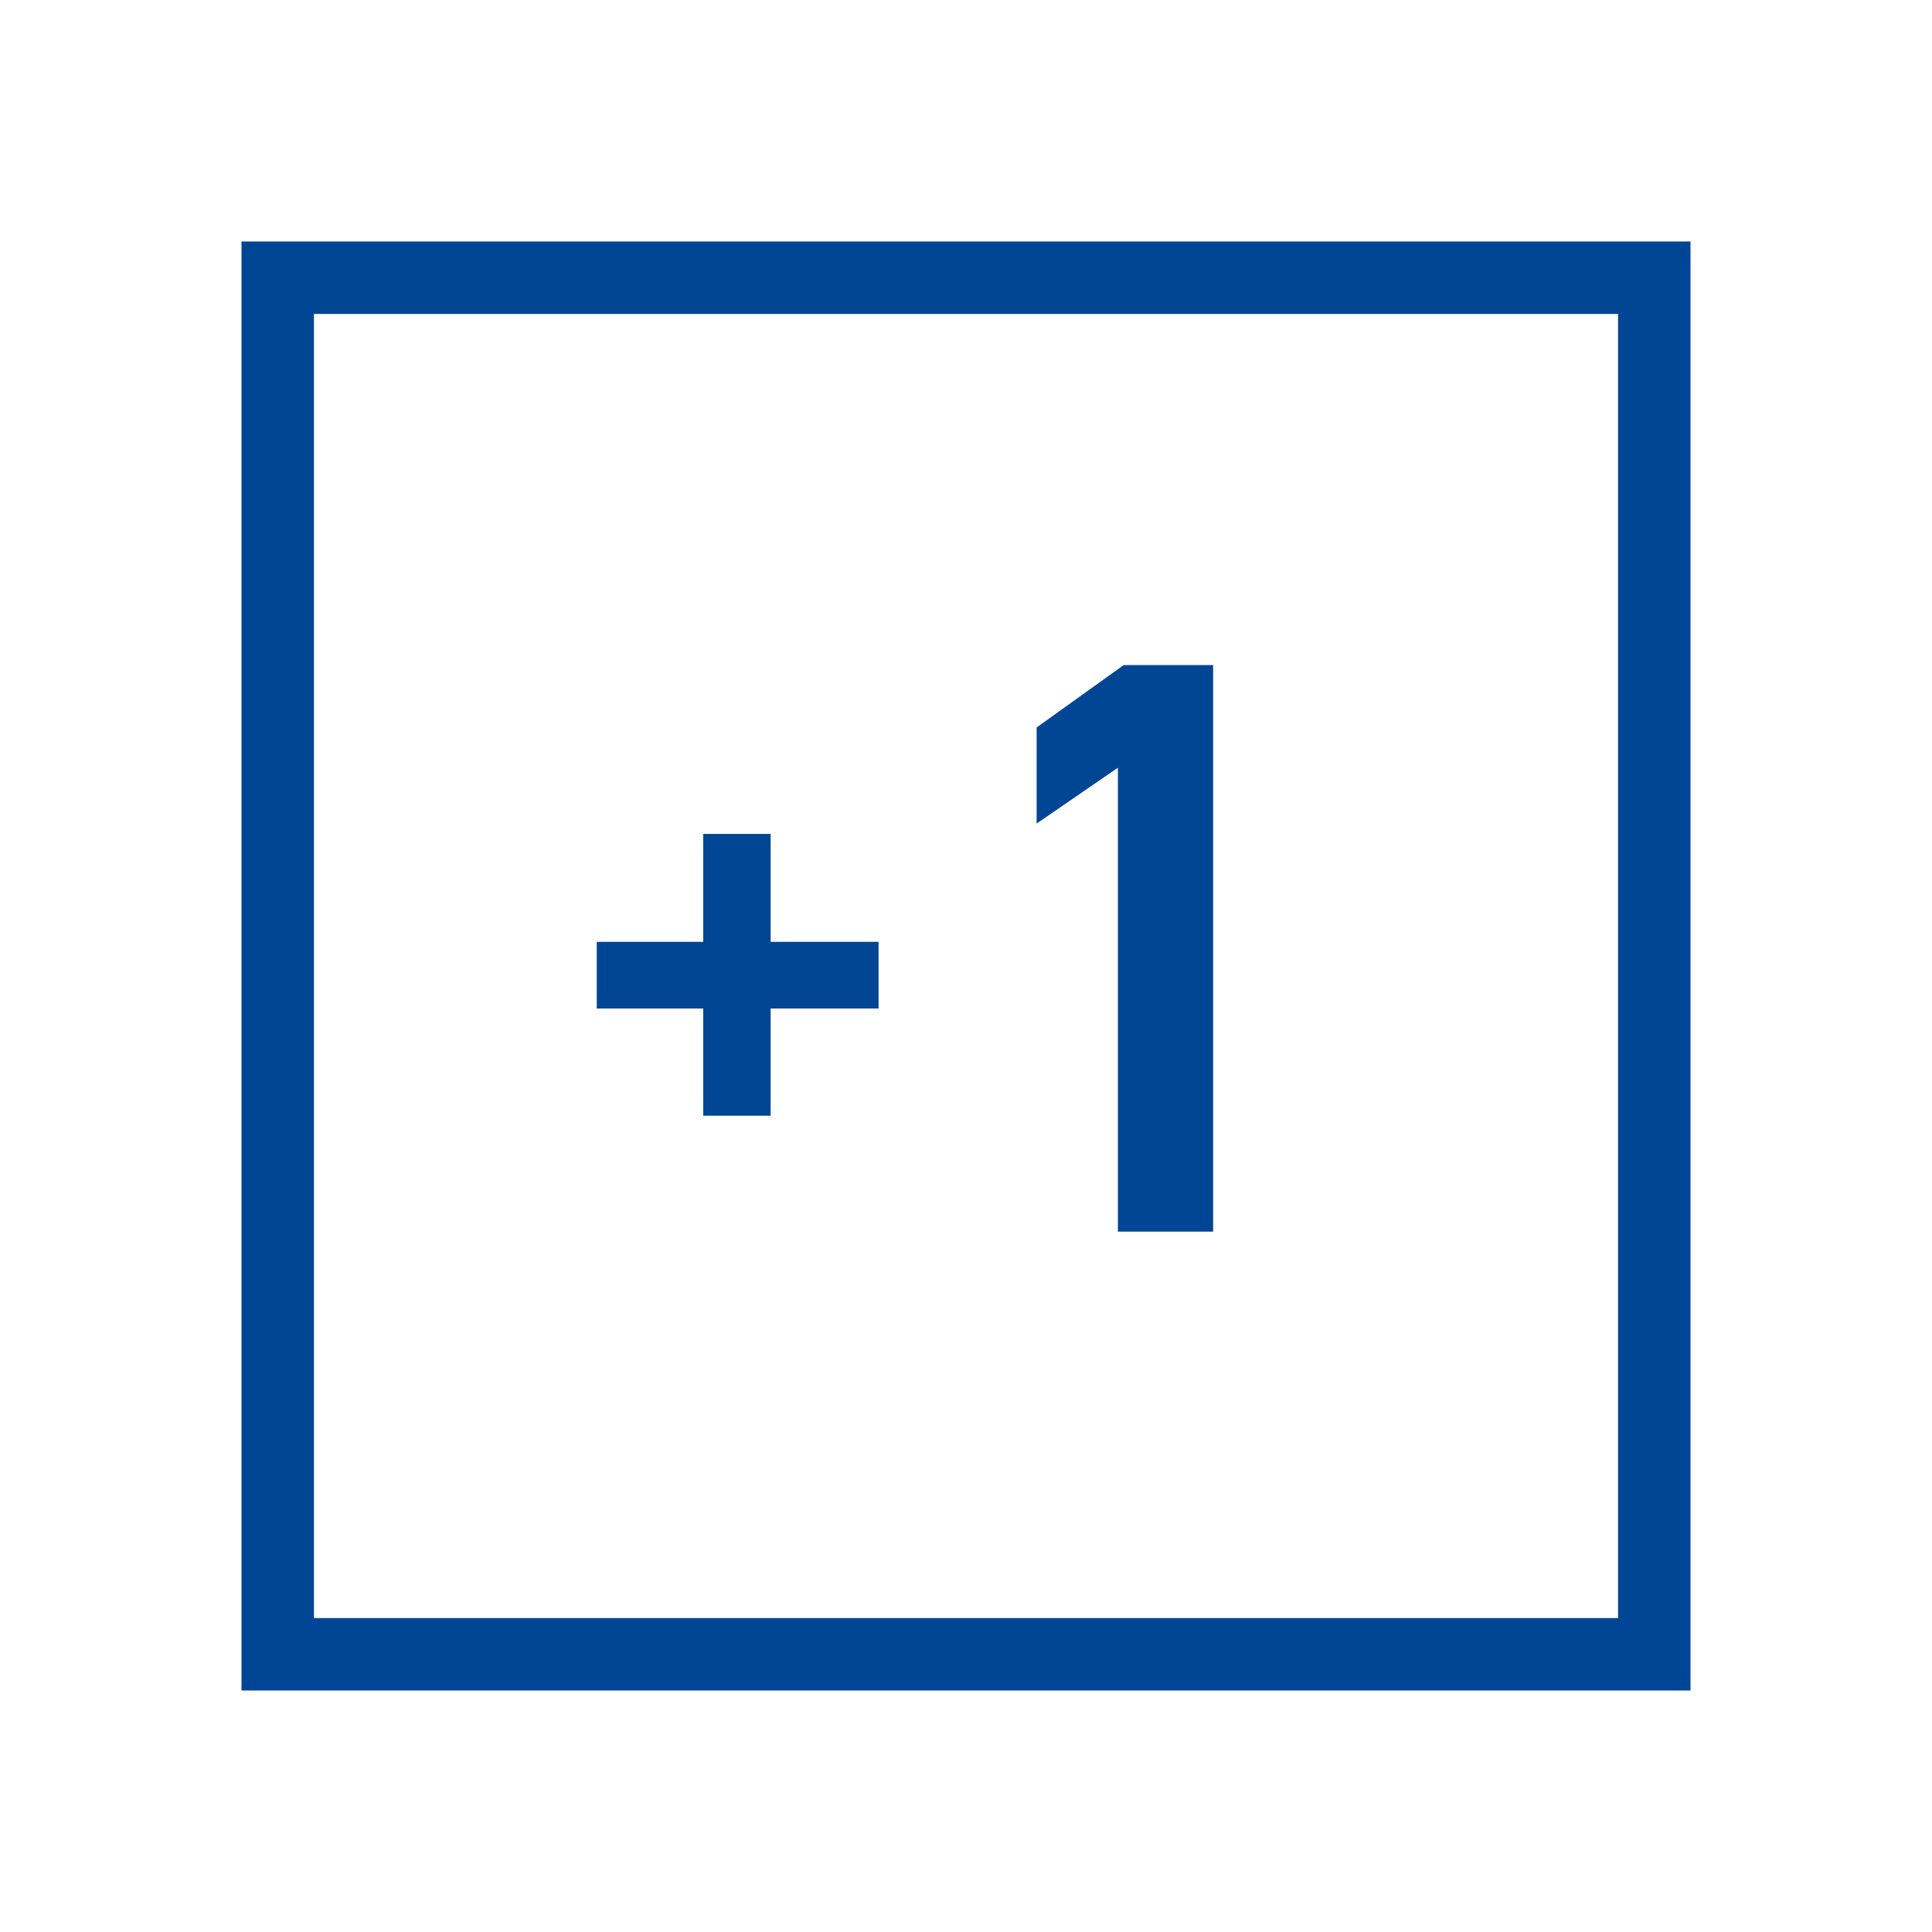
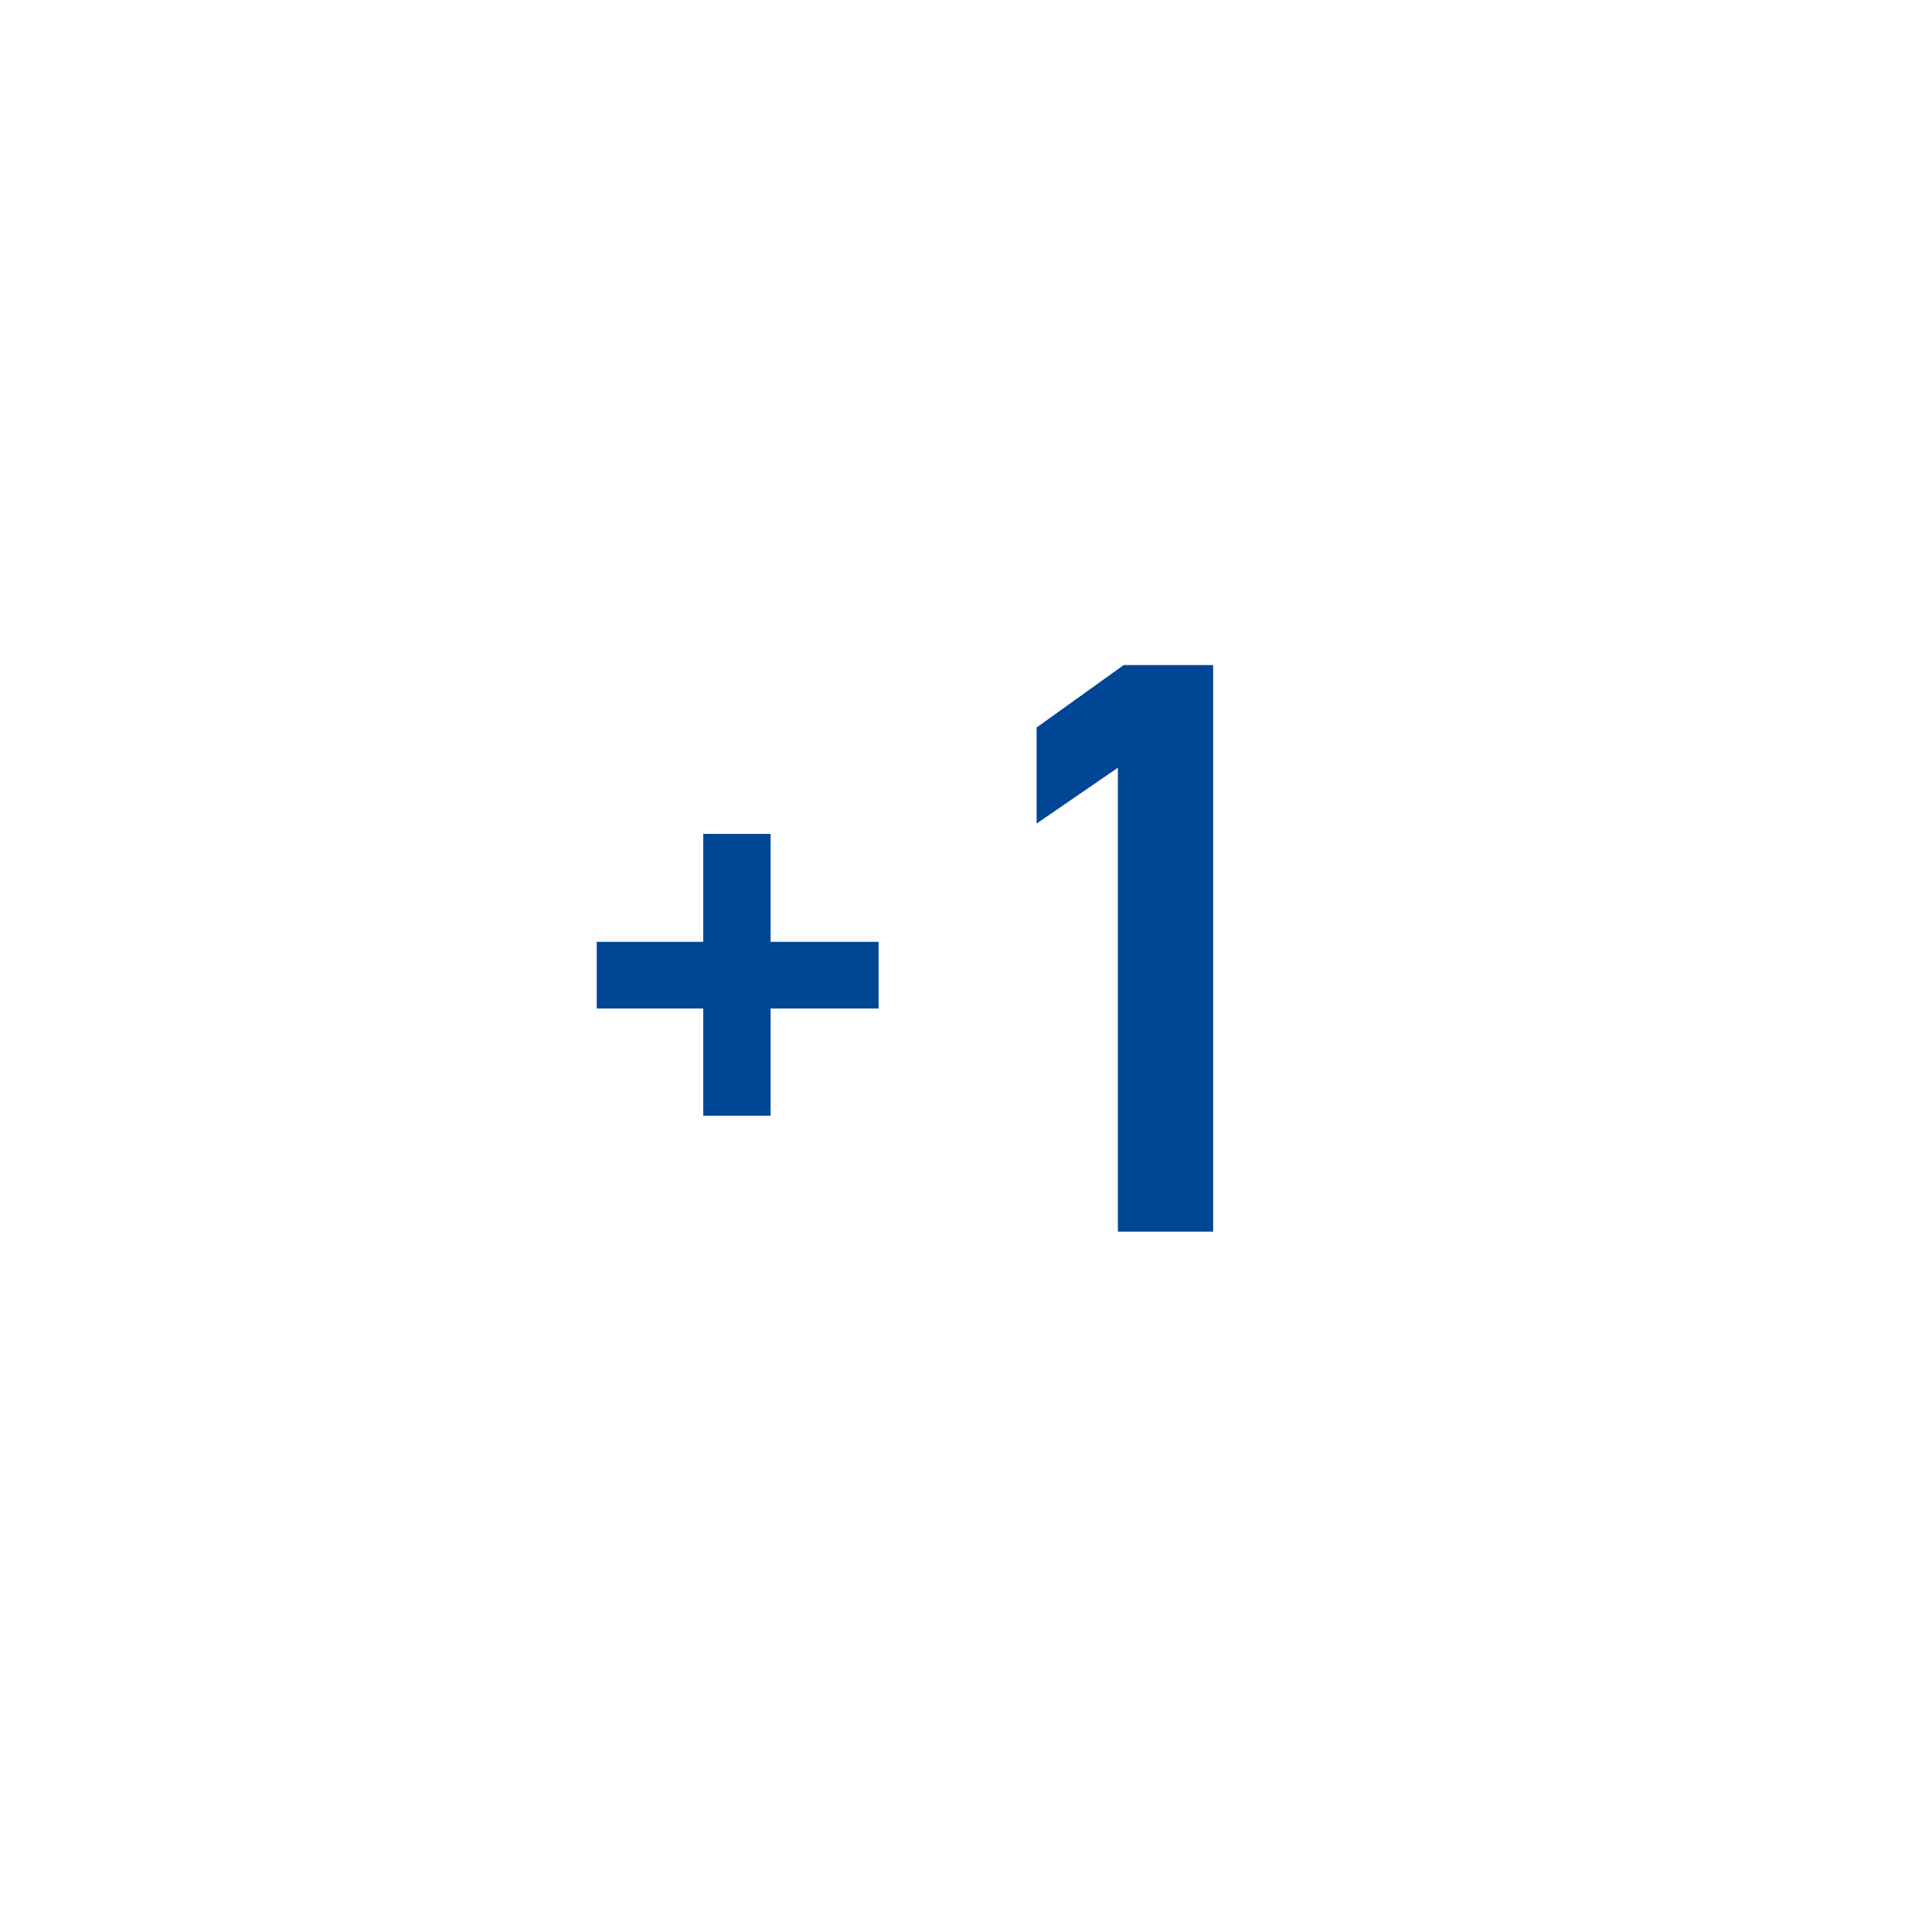
<svg xmlns="http://www.w3.org/2000/svg" width="80" height="80" viewBox="0 0 80 80" fill="none">
  <path d="M24.71 41.76H29.12V46.2H31.91V41.76H36.38V39H31.91V34.53H29.12V39H24.71V41.76ZM50.234 27.54H46.528L42.924 30.124V34.102L46.29 31.79V51H50.234V27.54Z" fill="#014694" />
-   <rect x="11.5" y="11.5" width="57" height="57" stroke="#014694" stroke-width="3" />
</svg>